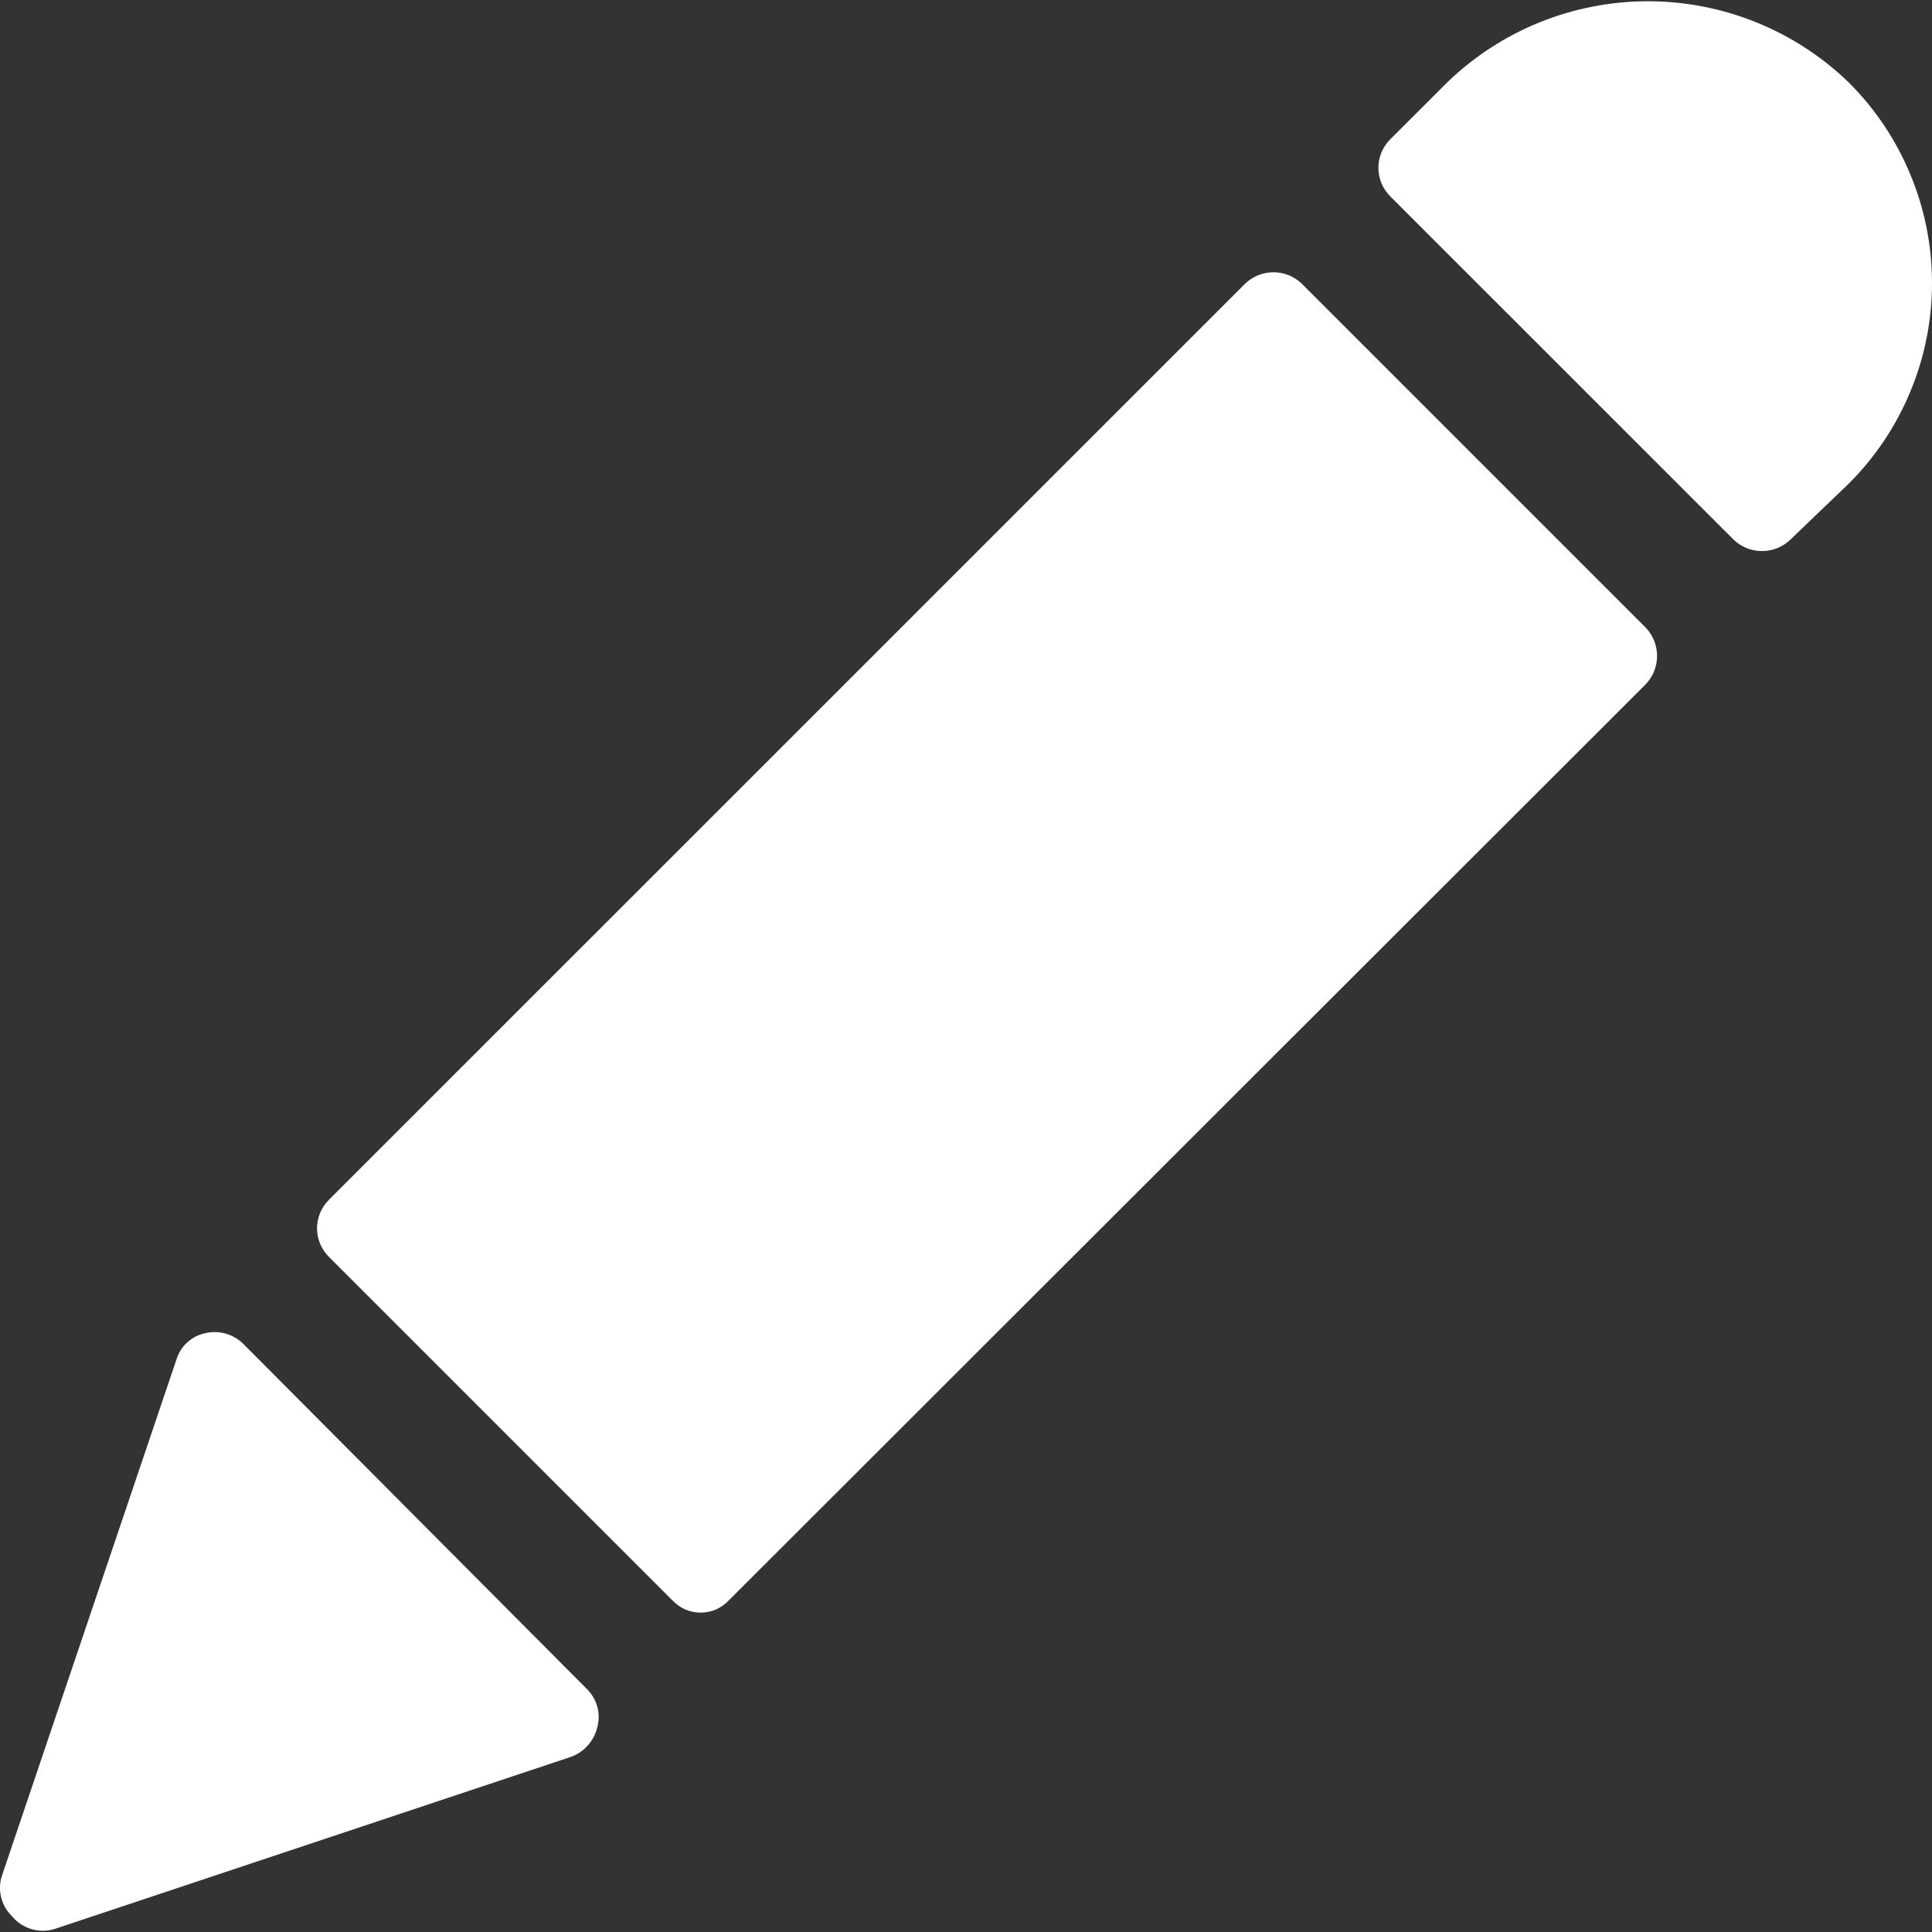
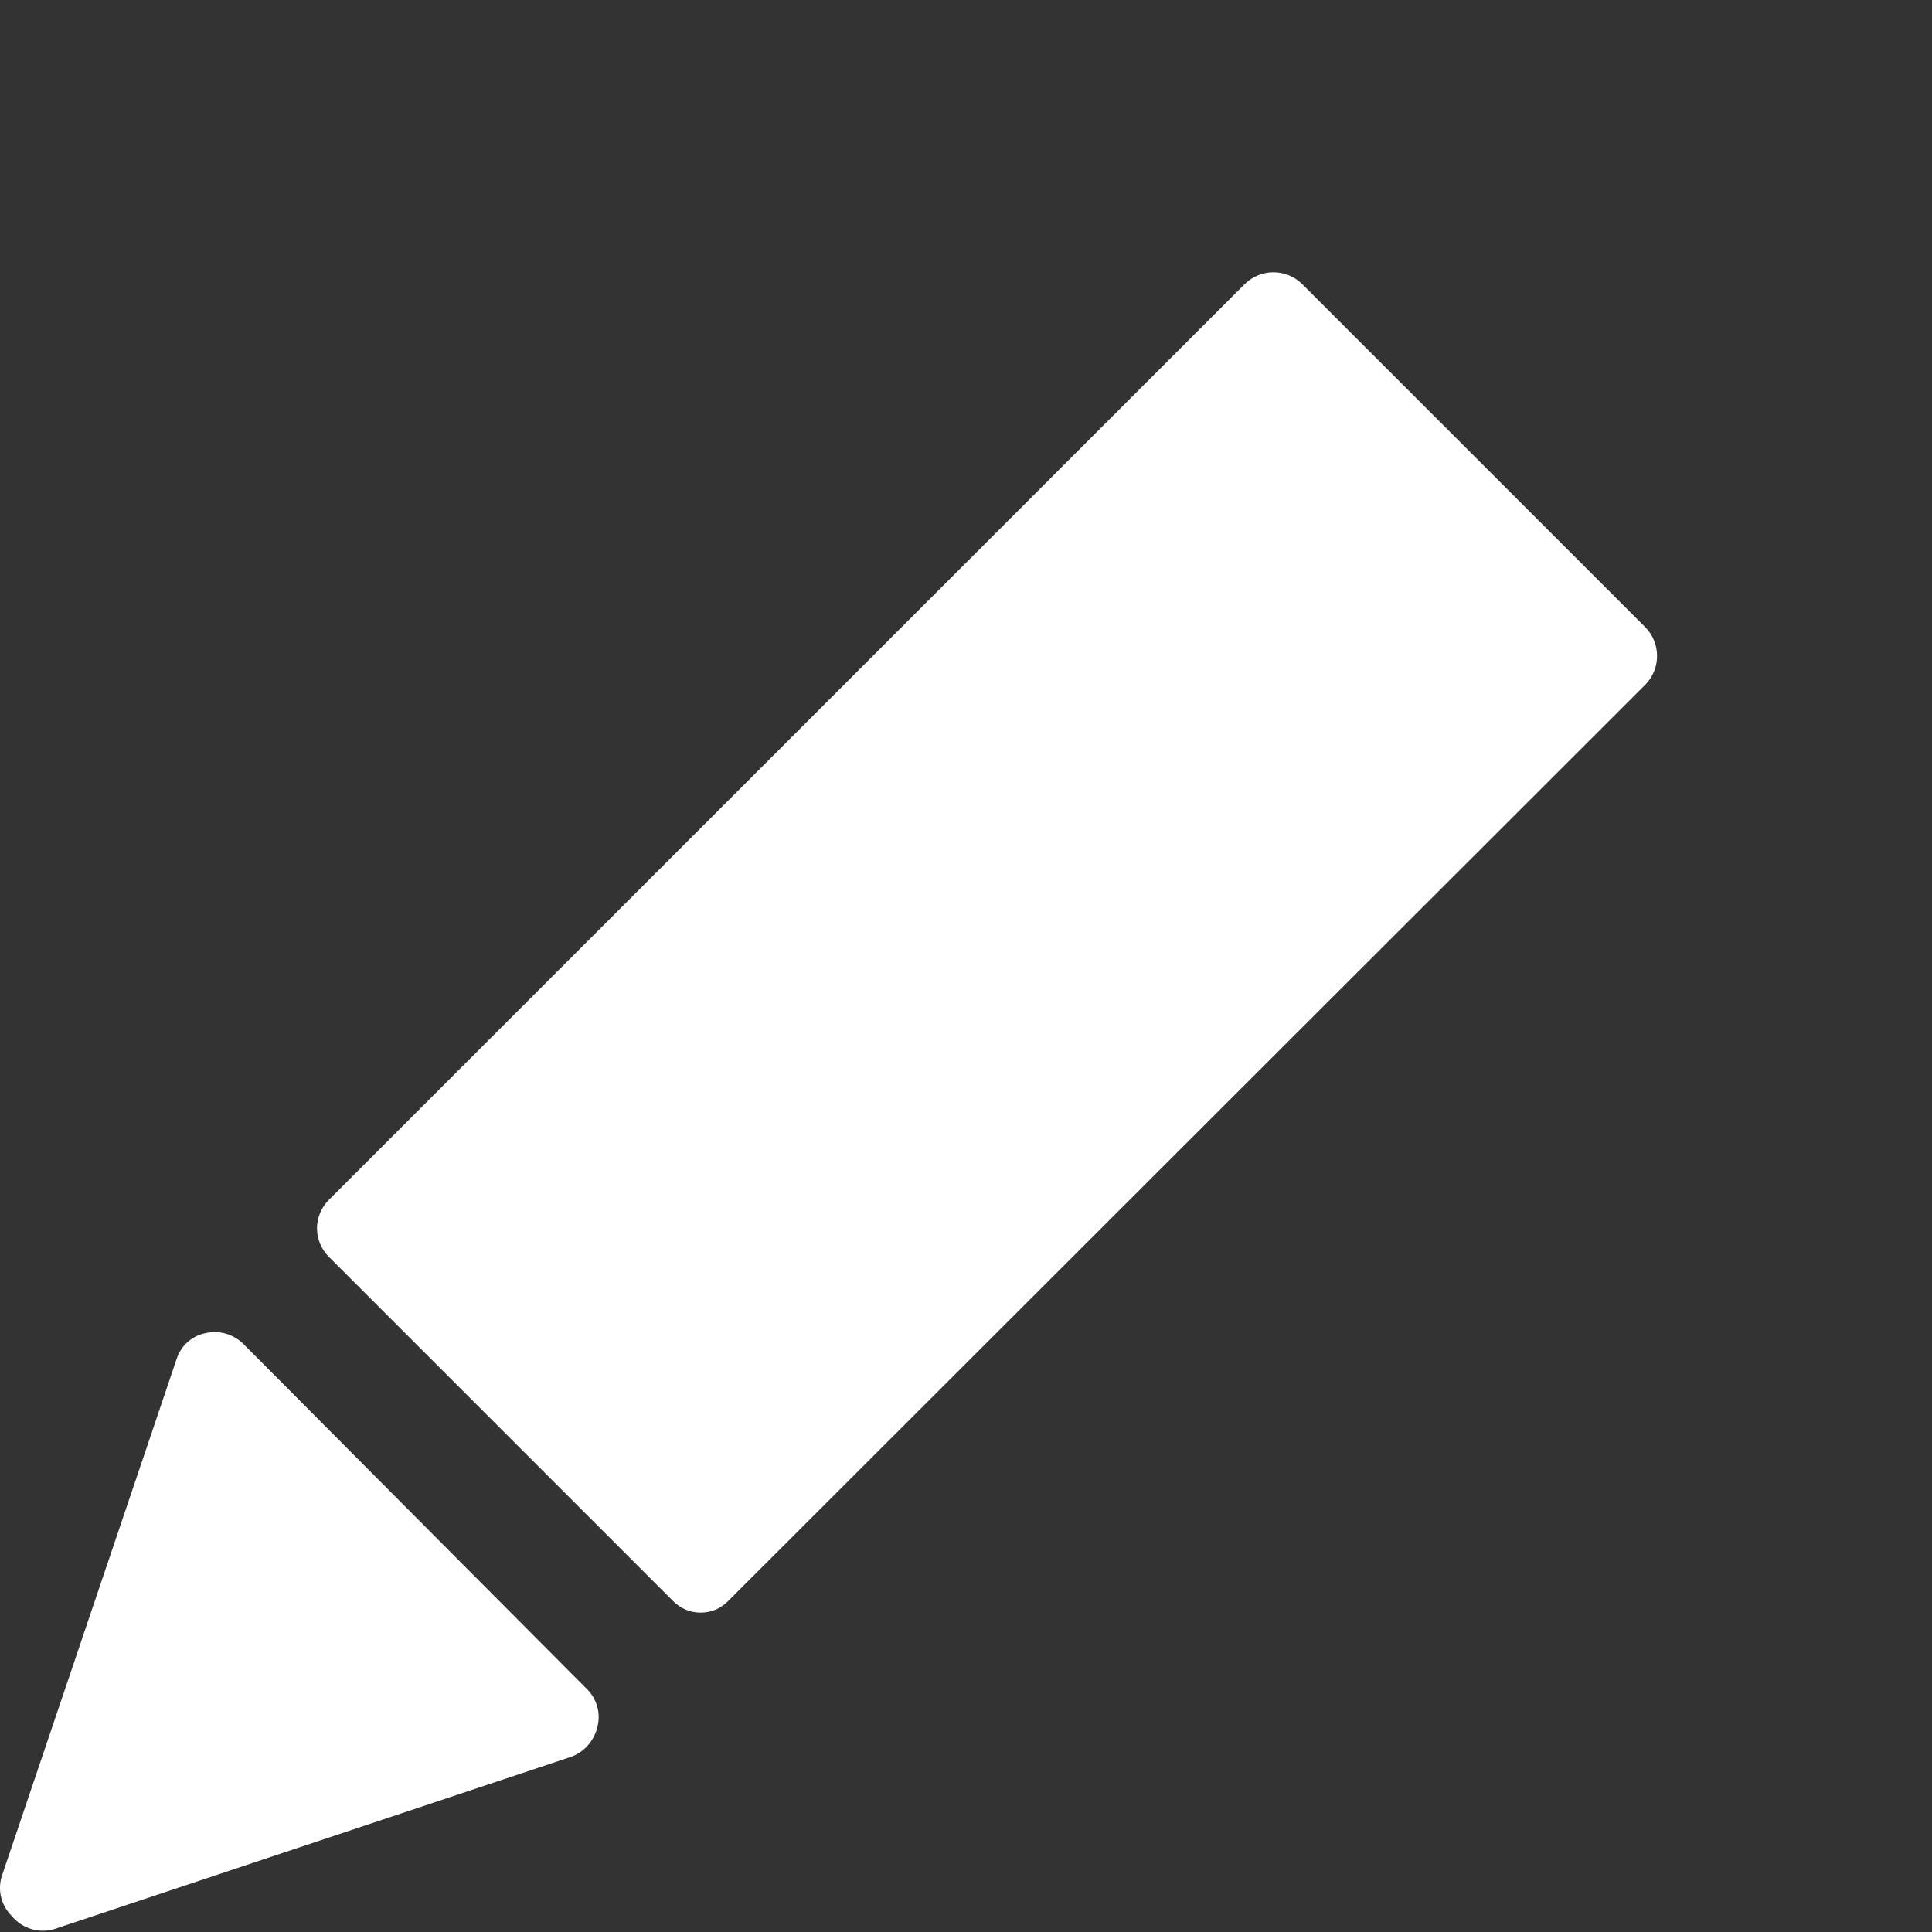
<svg xmlns="http://www.w3.org/2000/svg" width="26" height="26" viewBox="0 0 26 26" fill="none">
  <rect x="0" y="0" width="26" height="26" fill="#333333" stroke="none" />
  <g clip-path="url(#clip0_1196_24238)">
    <path d="M17.521 3.82C17.418 3.72 17.281 3.664 17.137 3.664C16.994 3.664 16.857 3.72 16.754 3.82L4.426 16.147C4.376 16.197 4.335 16.257 4.308 16.323C4.281 16.389 4.266 16.459 4.266 16.531C4.266 16.602 4.281 16.673 4.308 16.738C4.335 16.804 4.376 16.864 4.426 16.914L9.05 21.538C9.099 21.59 9.158 21.631 9.223 21.66C9.288 21.688 9.358 21.702 9.429 21.702C9.499 21.702 9.57 21.688 9.635 21.66C9.7 21.631 9.758 21.59 9.807 21.538L22.145 9.211C22.245 9.108 22.3 8.971 22.3 8.827C22.3 8.684 22.245 8.547 22.145 8.444L17.521 3.82Z" fill="white" />
    <path d="M3.27 18.081C3.204 18.017 3.123 17.971 3.034 17.946C2.946 17.922 2.852 17.92 2.763 17.941C2.672 17.96 2.588 18.003 2.519 18.066C2.451 18.128 2.401 18.209 2.374 18.297L0.029 25.234C-0.004 25.328 -0.009 25.43 0.014 25.528C0.037 25.625 0.087 25.714 0.159 25.785C0.227 25.869 0.32 25.93 0.424 25.961C0.528 25.992 0.639 25.991 0.742 25.957L7.678 23.645C7.765 23.615 7.843 23.563 7.905 23.495C7.967 23.427 8.012 23.346 8.035 23.256C8.063 23.161 8.064 23.06 8.037 22.965C8.01 22.869 7.957 22.783 7.884 22.716L3.27 18.081Z" fill="white" />
-     <path d="M24.878 1.108C24.154 0.408 23.185 0.017 22.177 0.017C21.17 0.017 20.201 0.408 19.477 1.108L18.709 1.875C18.659 1.925 18.619 1.985 18.591 2.051C18.564 2.117 18.55 2.187 18.55 2.258C18.55 2.33 18.564 2.4 18.591 2.466C18.619 2.532 18.659 2.592 18.709 2.642L23.334 7.266C23.436 7.363 23.571 7.416 23.712 7.416C23.852 7.416 23.988 7.363 24.09 7.266L24.878 6.51C25.234 6.156 25.516 5.735 25.708 5.271C25.901 4.808 26 4.311 26 3.809C26 3.307 25.901 2.81 25.708 2.347C25.516 1.883 25.234 1.462 24.878 1.108V1.108Z" fill="white" />
  </g>
  <defs>
    <clipPath id="clip0_1196_24238">
      <rect width="26" height="26" fill="white" />
    </clipPath>
  </defs>
</svg>